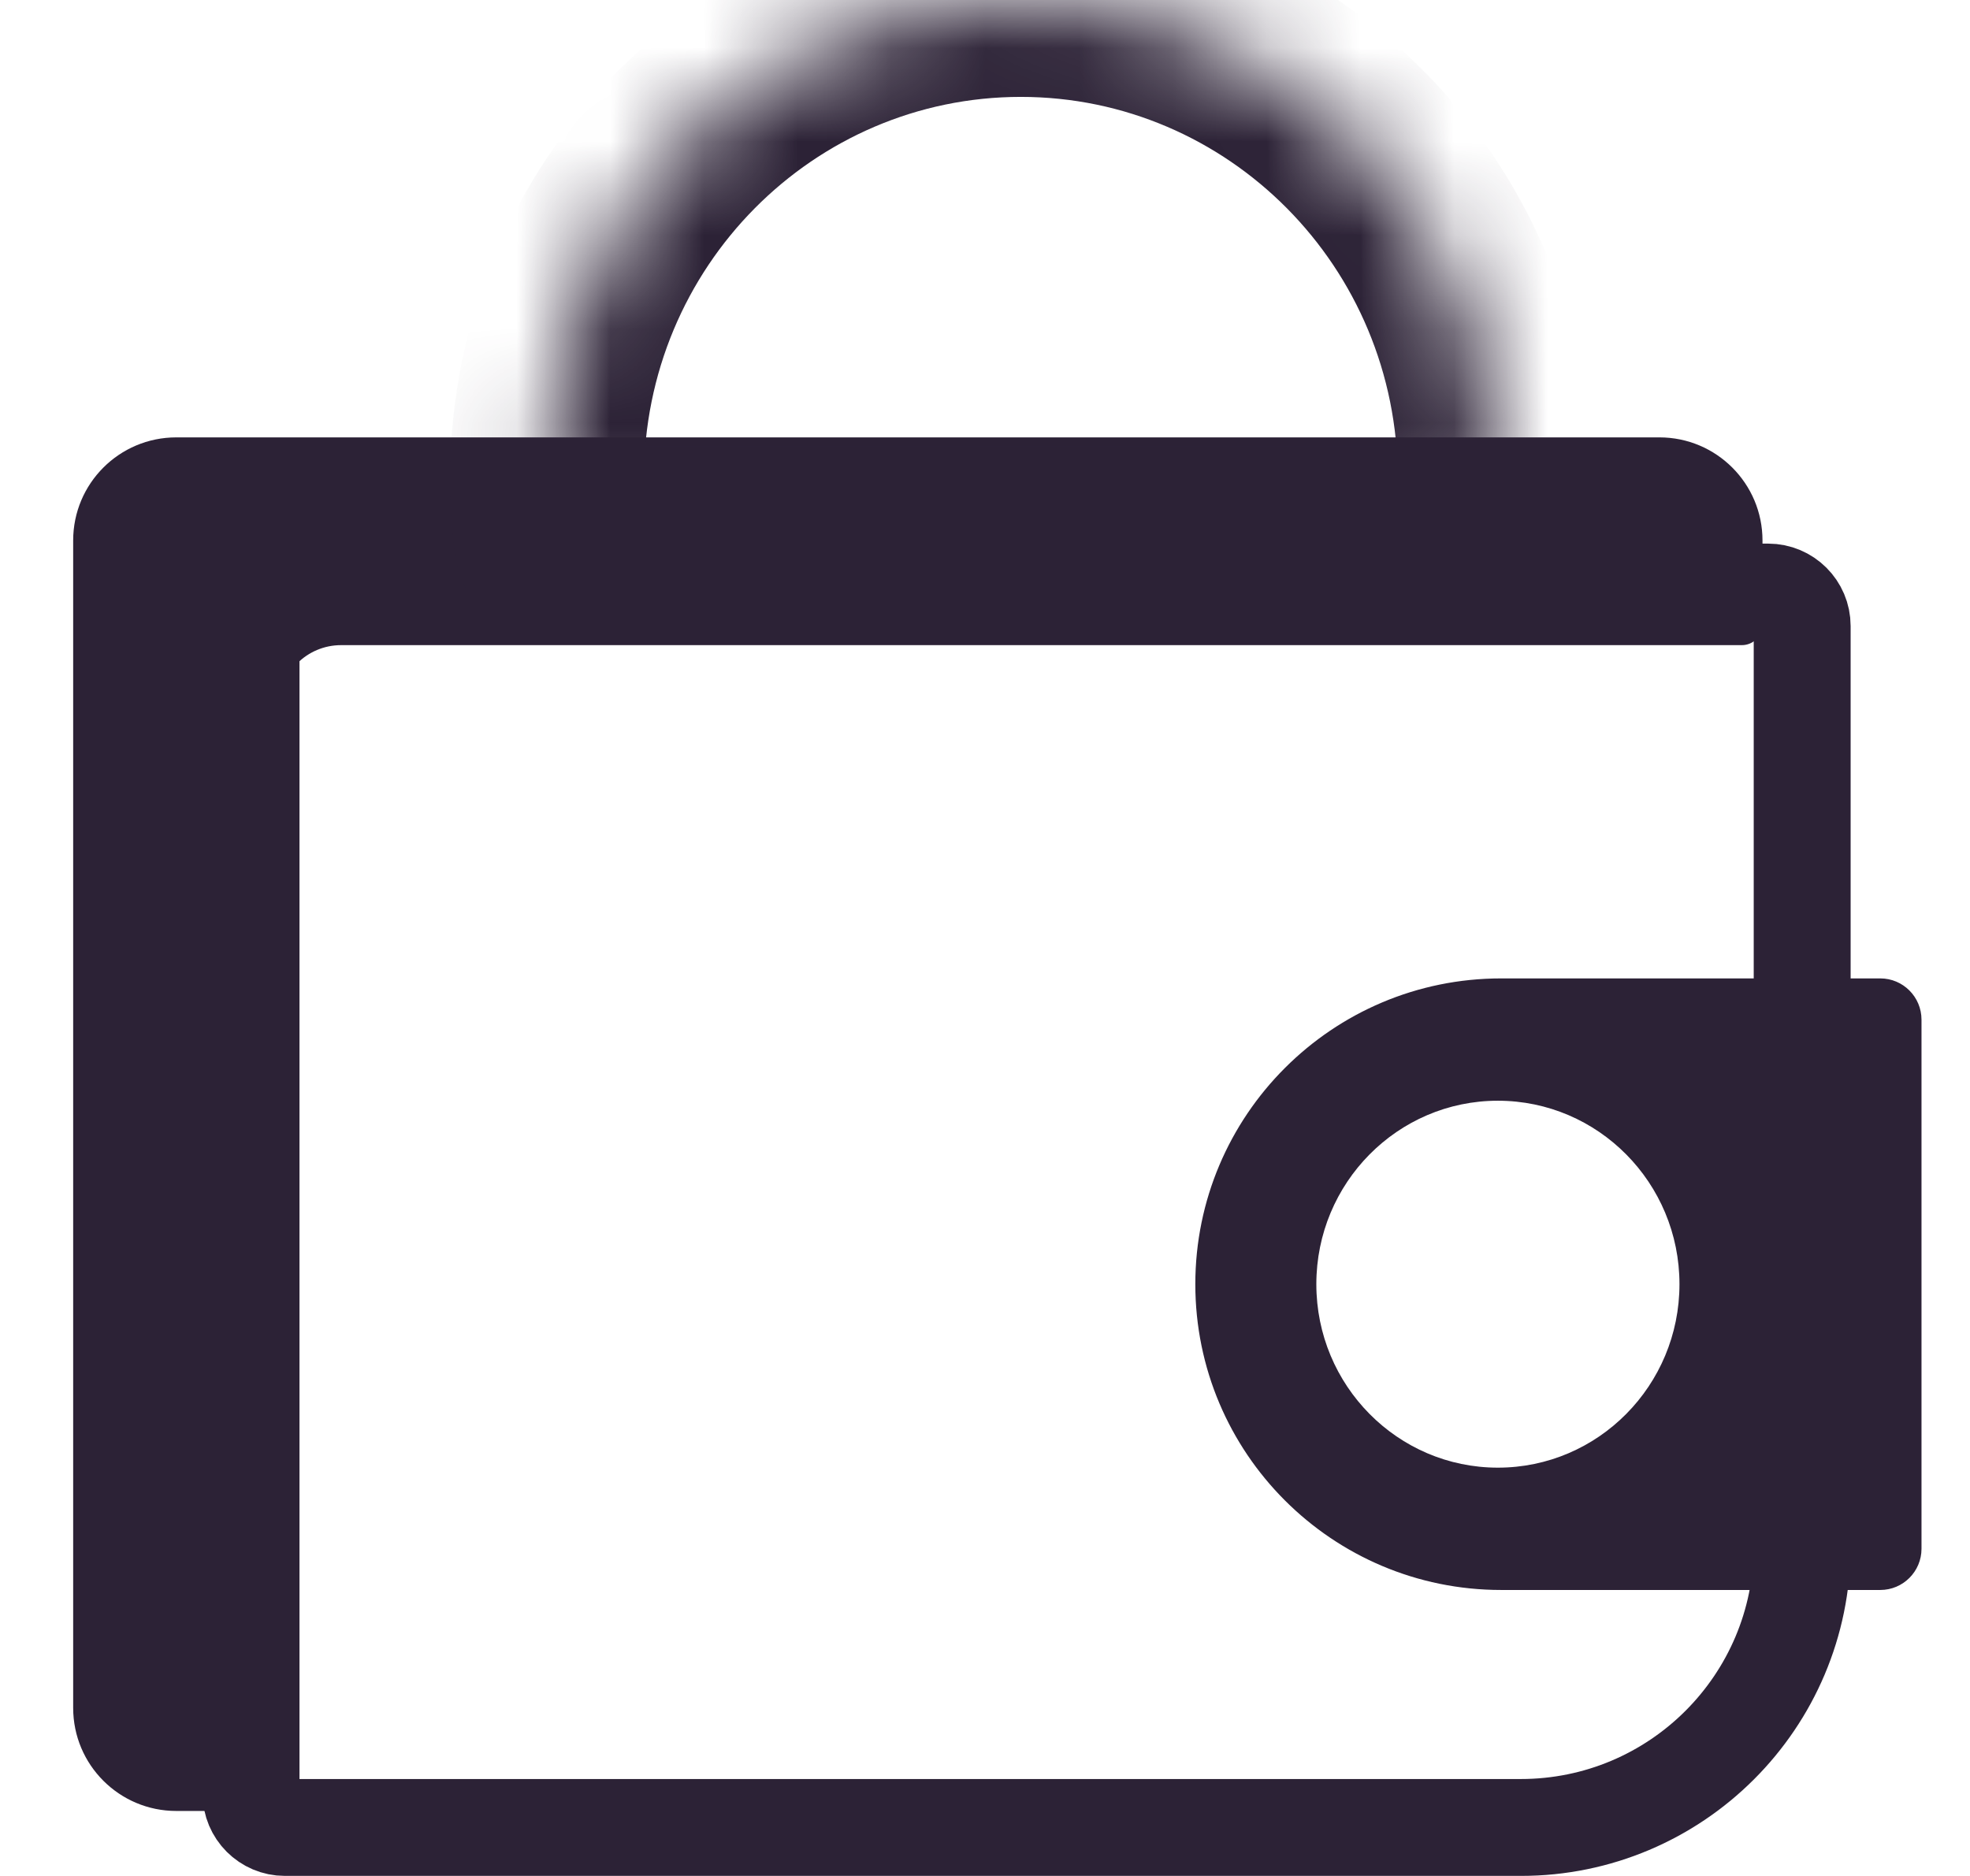
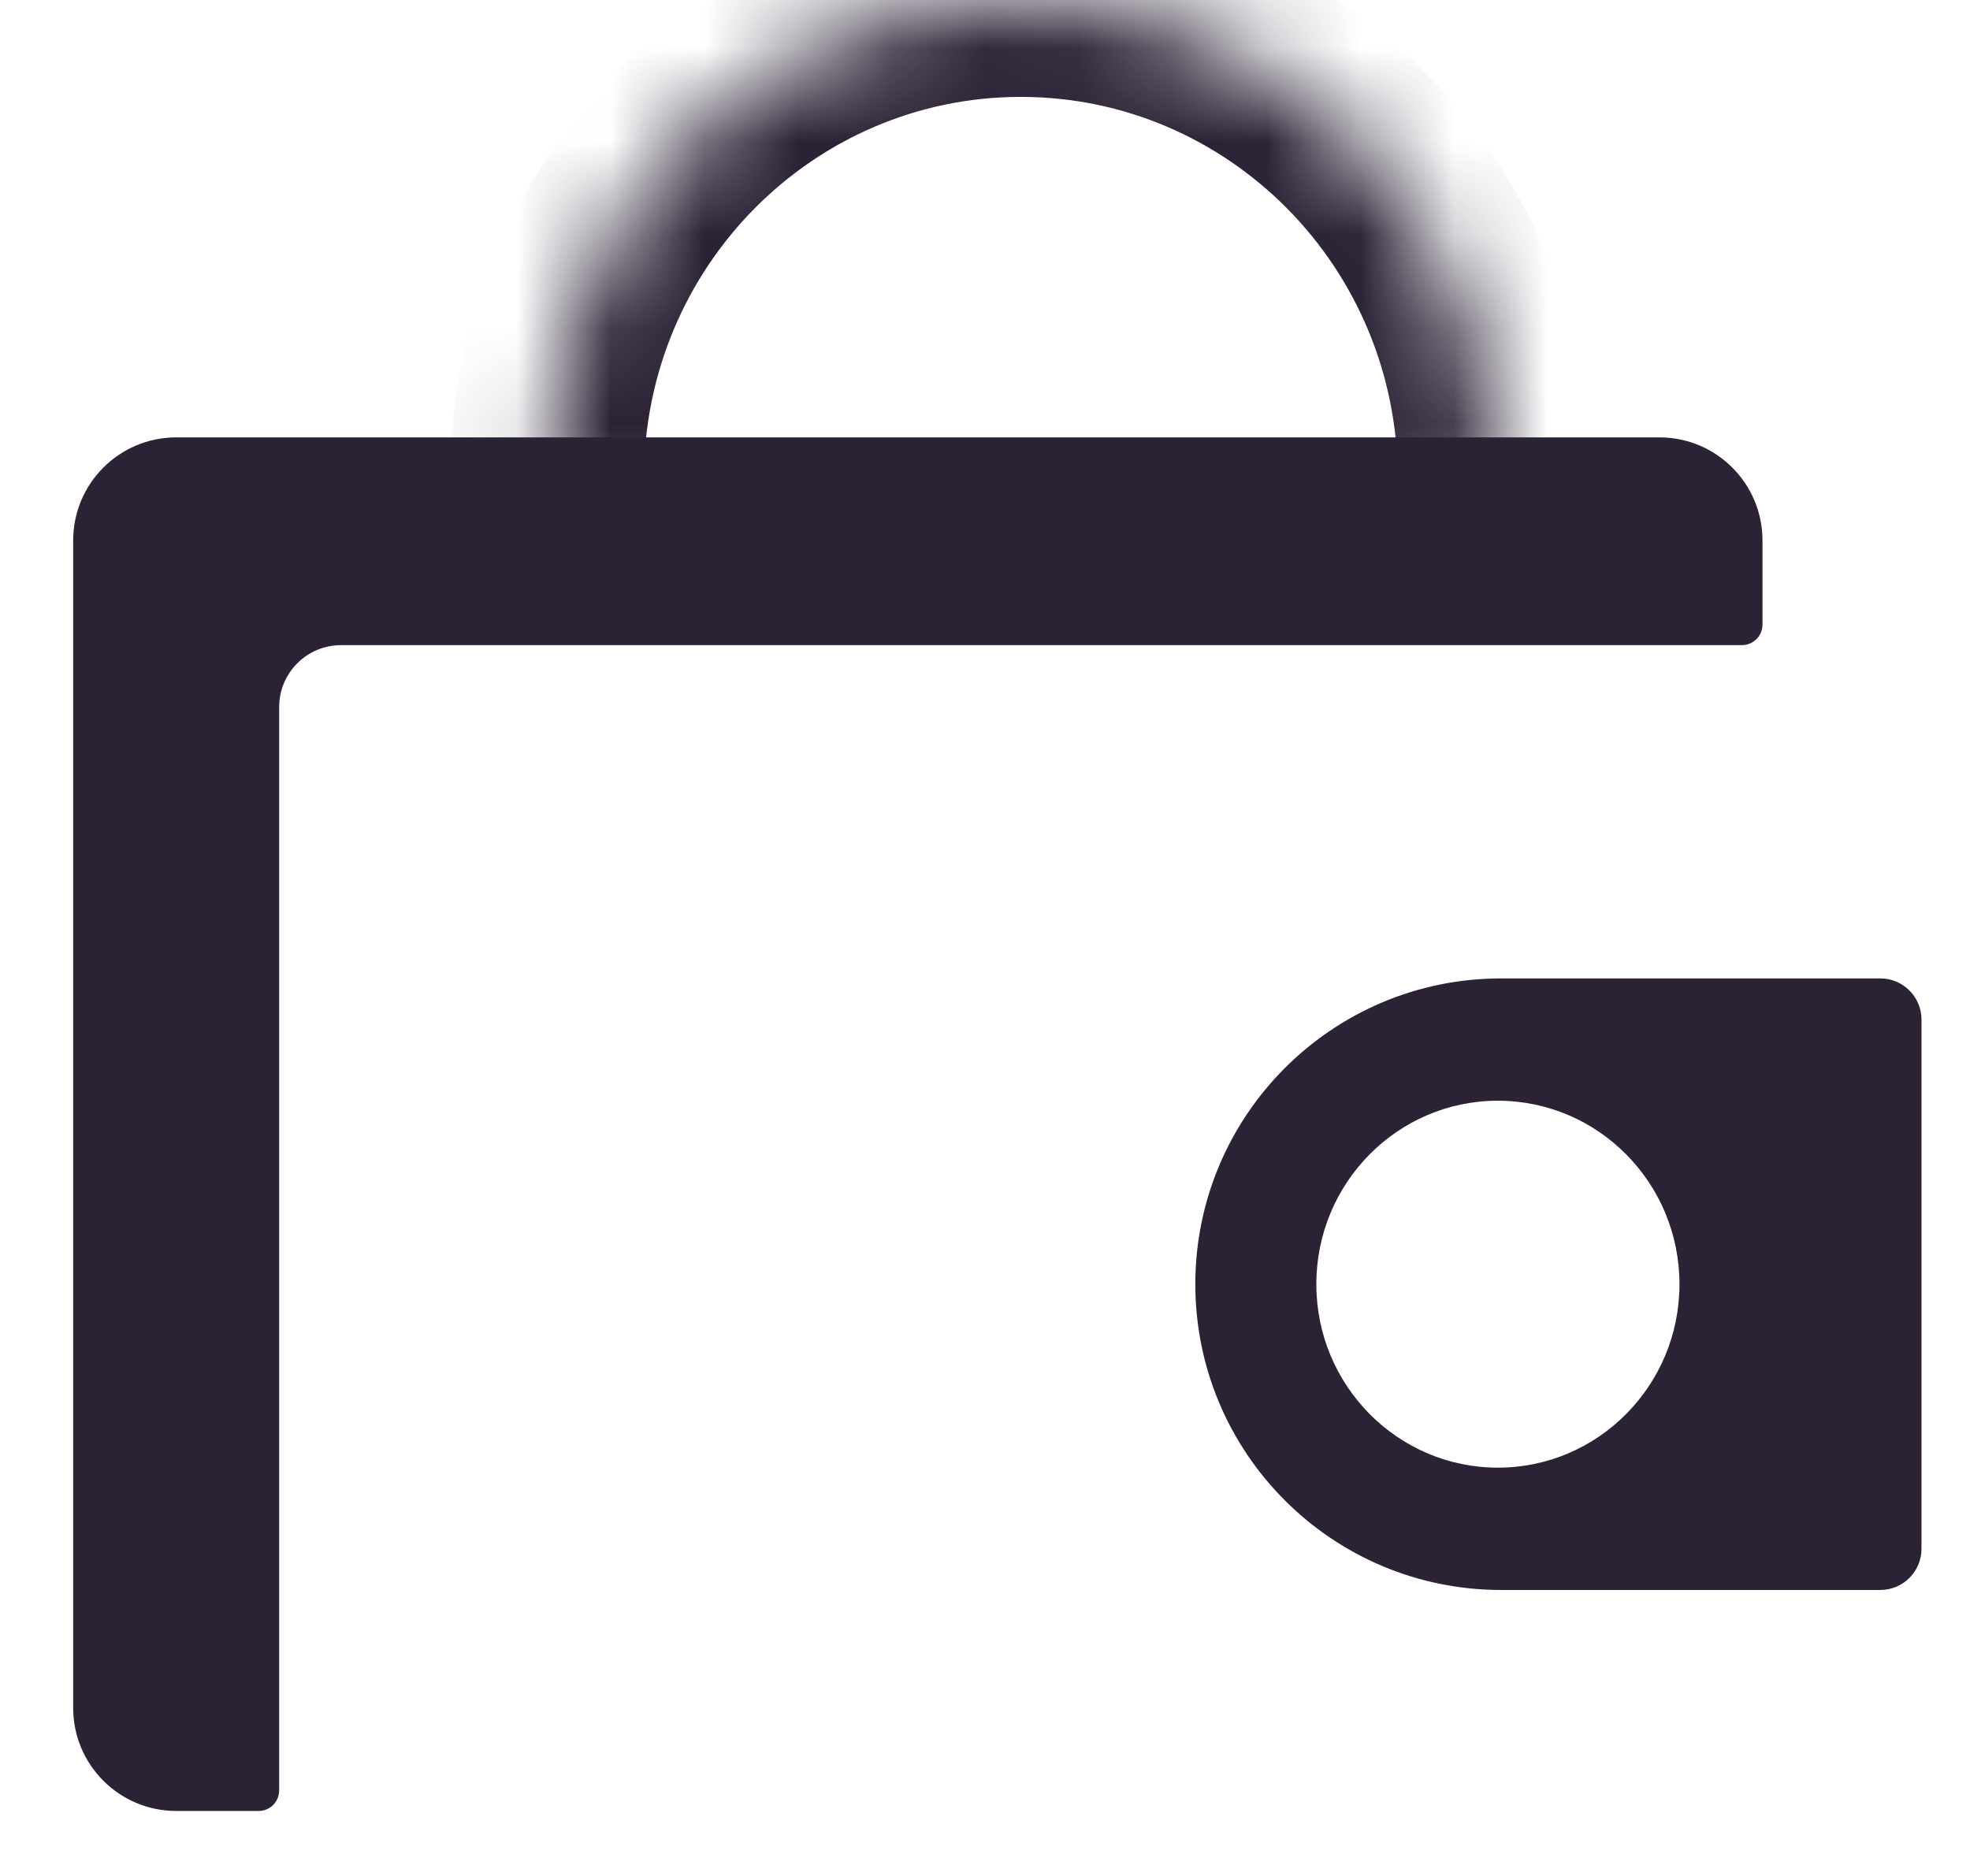
<svg xmlns="http://www.w3.org/2000/svg" width="21" height="20" viewBox="0 0 21 20" fill="none">
  <g id="Group 1312314810">
    <g id="Subtract" filter="url(#filter0_b_555_6555)">
      <path fill-rule="evenodd" clip-rule="evenodd" d="M1.879 4.883C1.394 4.883 1 5.276 1 5.762V18.208C1 18.694 1.394 19.087 1.879 19.087H2.757V7.537C2.757 7.052 3.15 6.658 3.636 6.658H18.568V5.762C18.568 5.276 18.174 4.883 17.689 4.883H1.879Z" fill="#2C2236" />
      <path d="M2.757 19.087V19.307C2.878 19.307 2.976 19.209 2.976 19.087H2.757ZM18.568 6.658V6.878C18.689 6.878 18.788 6.78 18.788 6.658H18.568ZM1.22 5.762C1.22 5.398 1.515 5.102 1.879 5.102V4.663C1.272 4.663 0.78 5.155 0.78 5.762H1.22ZM1.22 18.208V5.762H0.78V18.208H1.22ZM1.879 18.868C1.515 18.868 1.22 18.572 1.22 18.208H0.78C0.78 18.815 1.272 19.307 1.879 19.307V18.868ZM2.757 18.868H1.879V19.307H2.757V18.868ZM2.976 19.087V7.537H2.537V19.087H2.976ZM2.976 7.537C2.976 7.173 3.272 6.878 3.636 6.878V6.439C3.029 6.439 2.537 6.931 2.537 7.537H2.976ZM3.636 6.878H18.568V6.439H3.636V6.878ZM18.348 5.762V6.658H18.788V5.762H18.348ZM17.689 5.102C18.053 5.102 18.348 5.398 18.348 5.762H18.788C18.788 5.155 18.296 4.663 17.689 4.663V5.102ZM1.879 5.102H17.689V4.663H1.879V5.102Z" fill="#2C2236" />
    </g>
    <g id="Rectangle 6398" filter="url(#filter1_b_555_6555)">
-       <path d="M2.676 6.674C2.676 6.474 2.838 6.312 3.038 6.312H18.848C19.048 6.312 19.211 6.474 19.211 6.674V16.484C19.211 18.14 17.868 19.483 16.211 19.483H3.038C2.838 19.483 2.676 19.321 2.676 19.121V6.674Z" stroke="#2C2236" stroke-width="1.033" stroke-linejoin="round" />
-     </g>
+       </g>
    <g id="Group 1000005404">
      <path id="Subtract_2" fill-rule="evenodd" clip-rule="evenodd" d="M16.002 10.431C14.202 10.431 12.742 11.891 12.742 13.691C12.742 15.492 14.202 16.951 16.002 16.951H20.044C20.286 16.951 20.483 16.754 20.483 16.512V10.871C20.483 10.628 20.286 10.431 20.044 10.431H16.002ZM15.967 15.647C17.036 15.647 17.903 14.771 17.903 13.691C17.903 12.611 17.036 11.735 15.967 11.735C14.899 11.735 14.032 12.611 14.032 13.691C14.032 14.771 14.899 15.647 15.967 15.647Z" fill="#2C2236" />
    </g>
    <g id="Subtract_3" filter="url(#filter2_b_555_6555)">
      <mask id="path-5-inside-1_555_6555" fill="white">
        <path fill-rule="evenodd" clip-rule="evenodd" d="M15.887 5.795H5.877C5.847 5.569 5.831 5.339 5.831 5.105C5.831 2.285 8.092 -0 10.882 -0C13.671 -0 15.933 2.285 15.933 5.105C15.933 5.339 15.917 5.569 15.887 5.795Z" />
      </mask>
      <path d="M5.877 5.795L4.853 5.932C4.922 6.445 5.359 6.828 5.877 6.828V5.795ZM15.887 5.795V6.828C16.404 6.828 16.842 6.445 16.911 5.932L15.887 5.795ZM5.877 6.828H15.887V4.762H5.877V6.828ZM6.901 5.658C6.877 5.478 6.864 5.293 6.864 5.105H4.798C4.798 5.385 4.817 5.661 4.853 5.932L6.901 5.658ZM6.864 5.105C6.864 2.845 8.673 1.033 10.882 1.033V-1.033C7.512 -1.033 4.798 1.725 4.798 5.105H6.864ZM10.882 1.033C13.091 1.033 14.9 2.845 14.9 5.105H16.966C16.966 1.725 14.252 -1.033 10.882 -1.033V1.033ZM14.9 5.105C14.9 5.293 14.887 5.478 14.863 5.658L16.911 5.932C16.947 5.661 16.966 5.385 16.966 5.105H14.9Z" fill="#2C2236" mask="url(#path-5-inside-1_555_6555)" />
    </g>
  </g>
  <defs>
    <filter id="filter0_b_555_6555" x="-2.291" y="1.592" width="24.15" height="20.786" filterUnits="userSpaceOnUse" color-interpolation-filters="sRGB">
      <feFlood flood-opacity="0" result="BackgroundImageFix" />
      <feGaussianBlur in="BackgroundImageFix" stdDeviation="1.536" />
      <feComposite in2="SourceAlpha" operator="in" result="effect1_backgroundBlur_555_6555" />
      <feBlend mode="normal" in="SourceGraphic" in2="effect1_backgroundBlur_555_6555" result="shape" />
    </filter>
    <filter id="filter1_b_555_6555" x="0.841" y="4.477" width="20.206" height="16.842" filterUnits="userSpaceOnUse" color-interpolation-filters="sRGB">
      <feFlood flood-opacity="0" result="BackgroundImageFix" />
      <feGaussianBlur in="BackgroundImageFix" stdDeviation="0.659" />
      <feComposite in2="SourceAlpha" operator="in" result="effect1_backgroundBlur_555_6555" />
      <feBlend mode="normal" in="SourceGraphic" in2="effect1_backgroundBlur_555_6555" result="shape" />
    </filter>
    <filter id="filter2_b_555_6555" x="4.512" y="-1.319" width="12.739" height="8.433" filterUnits="userSpaceOnUse" color-interpolation-filters="sRGB">
      <feFlood flood-opacity="0" result="BackgroundImageFix" />
      <feGaussianBlur in="BackgroundImageFix" stdDeviation="0.659" />
      <feComposite in2="SourceAlpha" operator="in" result="effect1_backgroundBlur_555_6555" />
      <feBlend mode="normal" in="SourceGraphic" in2="effect1_backgroundBlur_555_6555" result="shape" />
    </filter>
  </defs>
</svg>